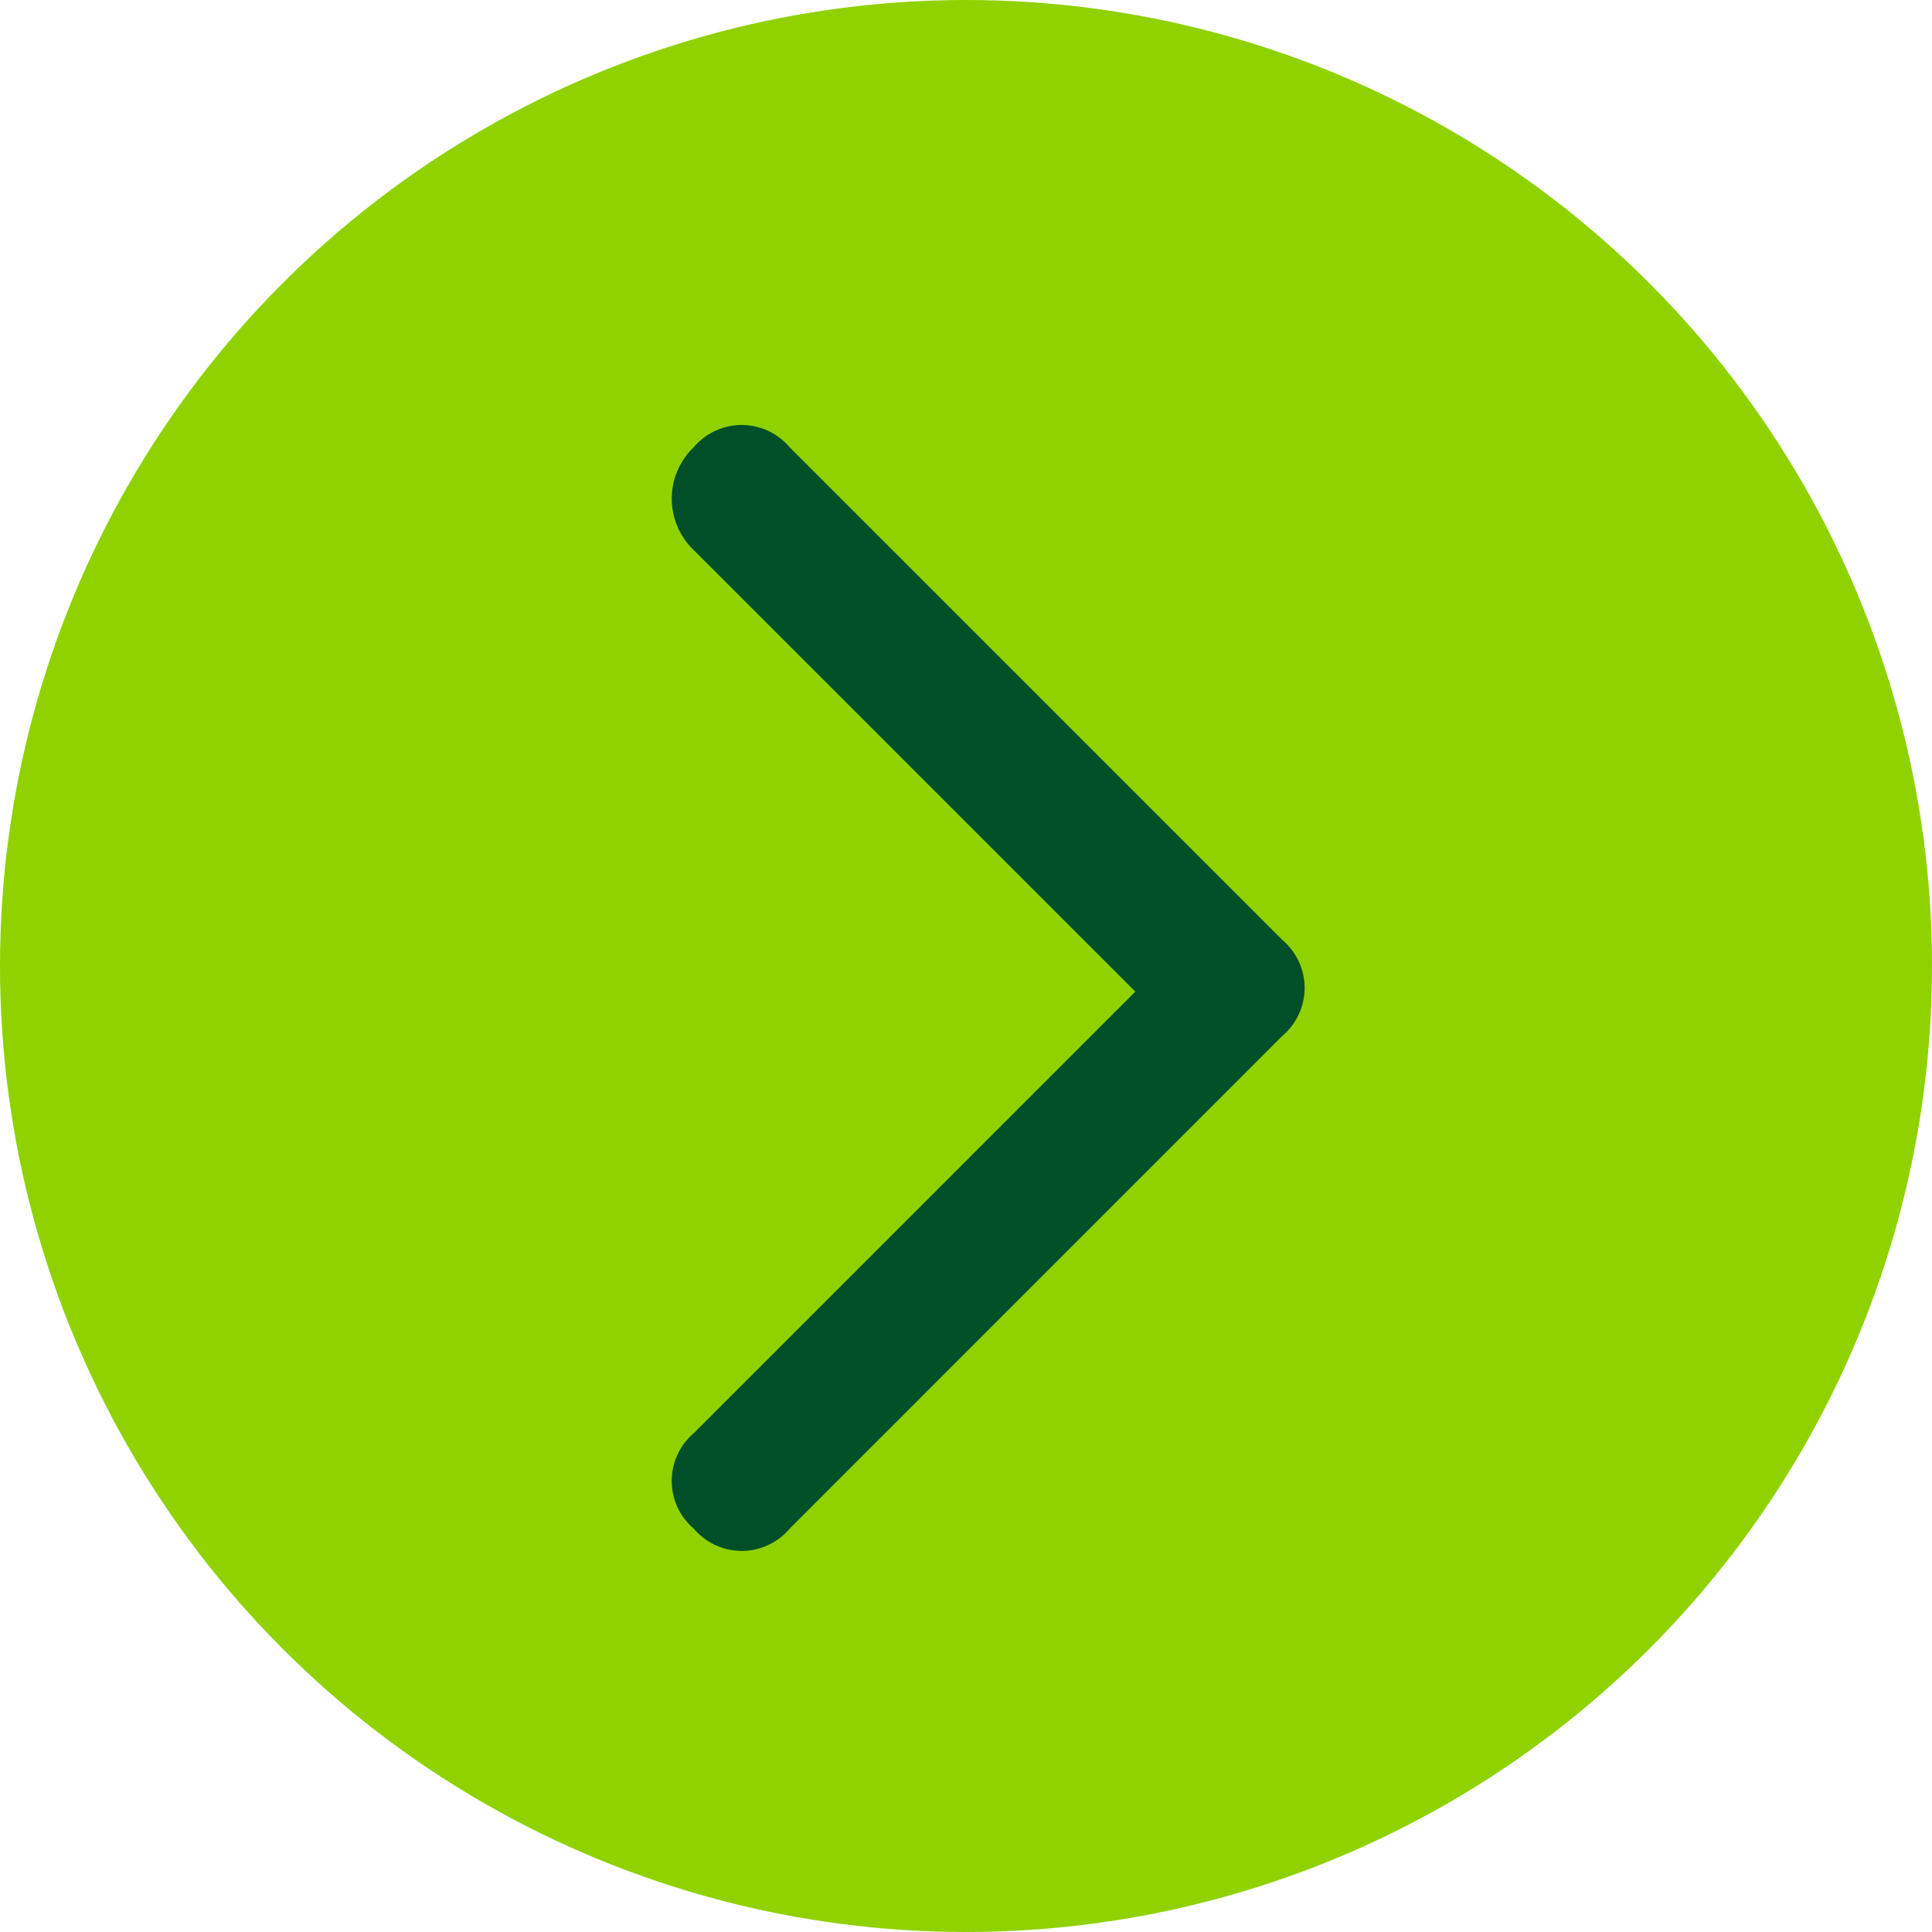
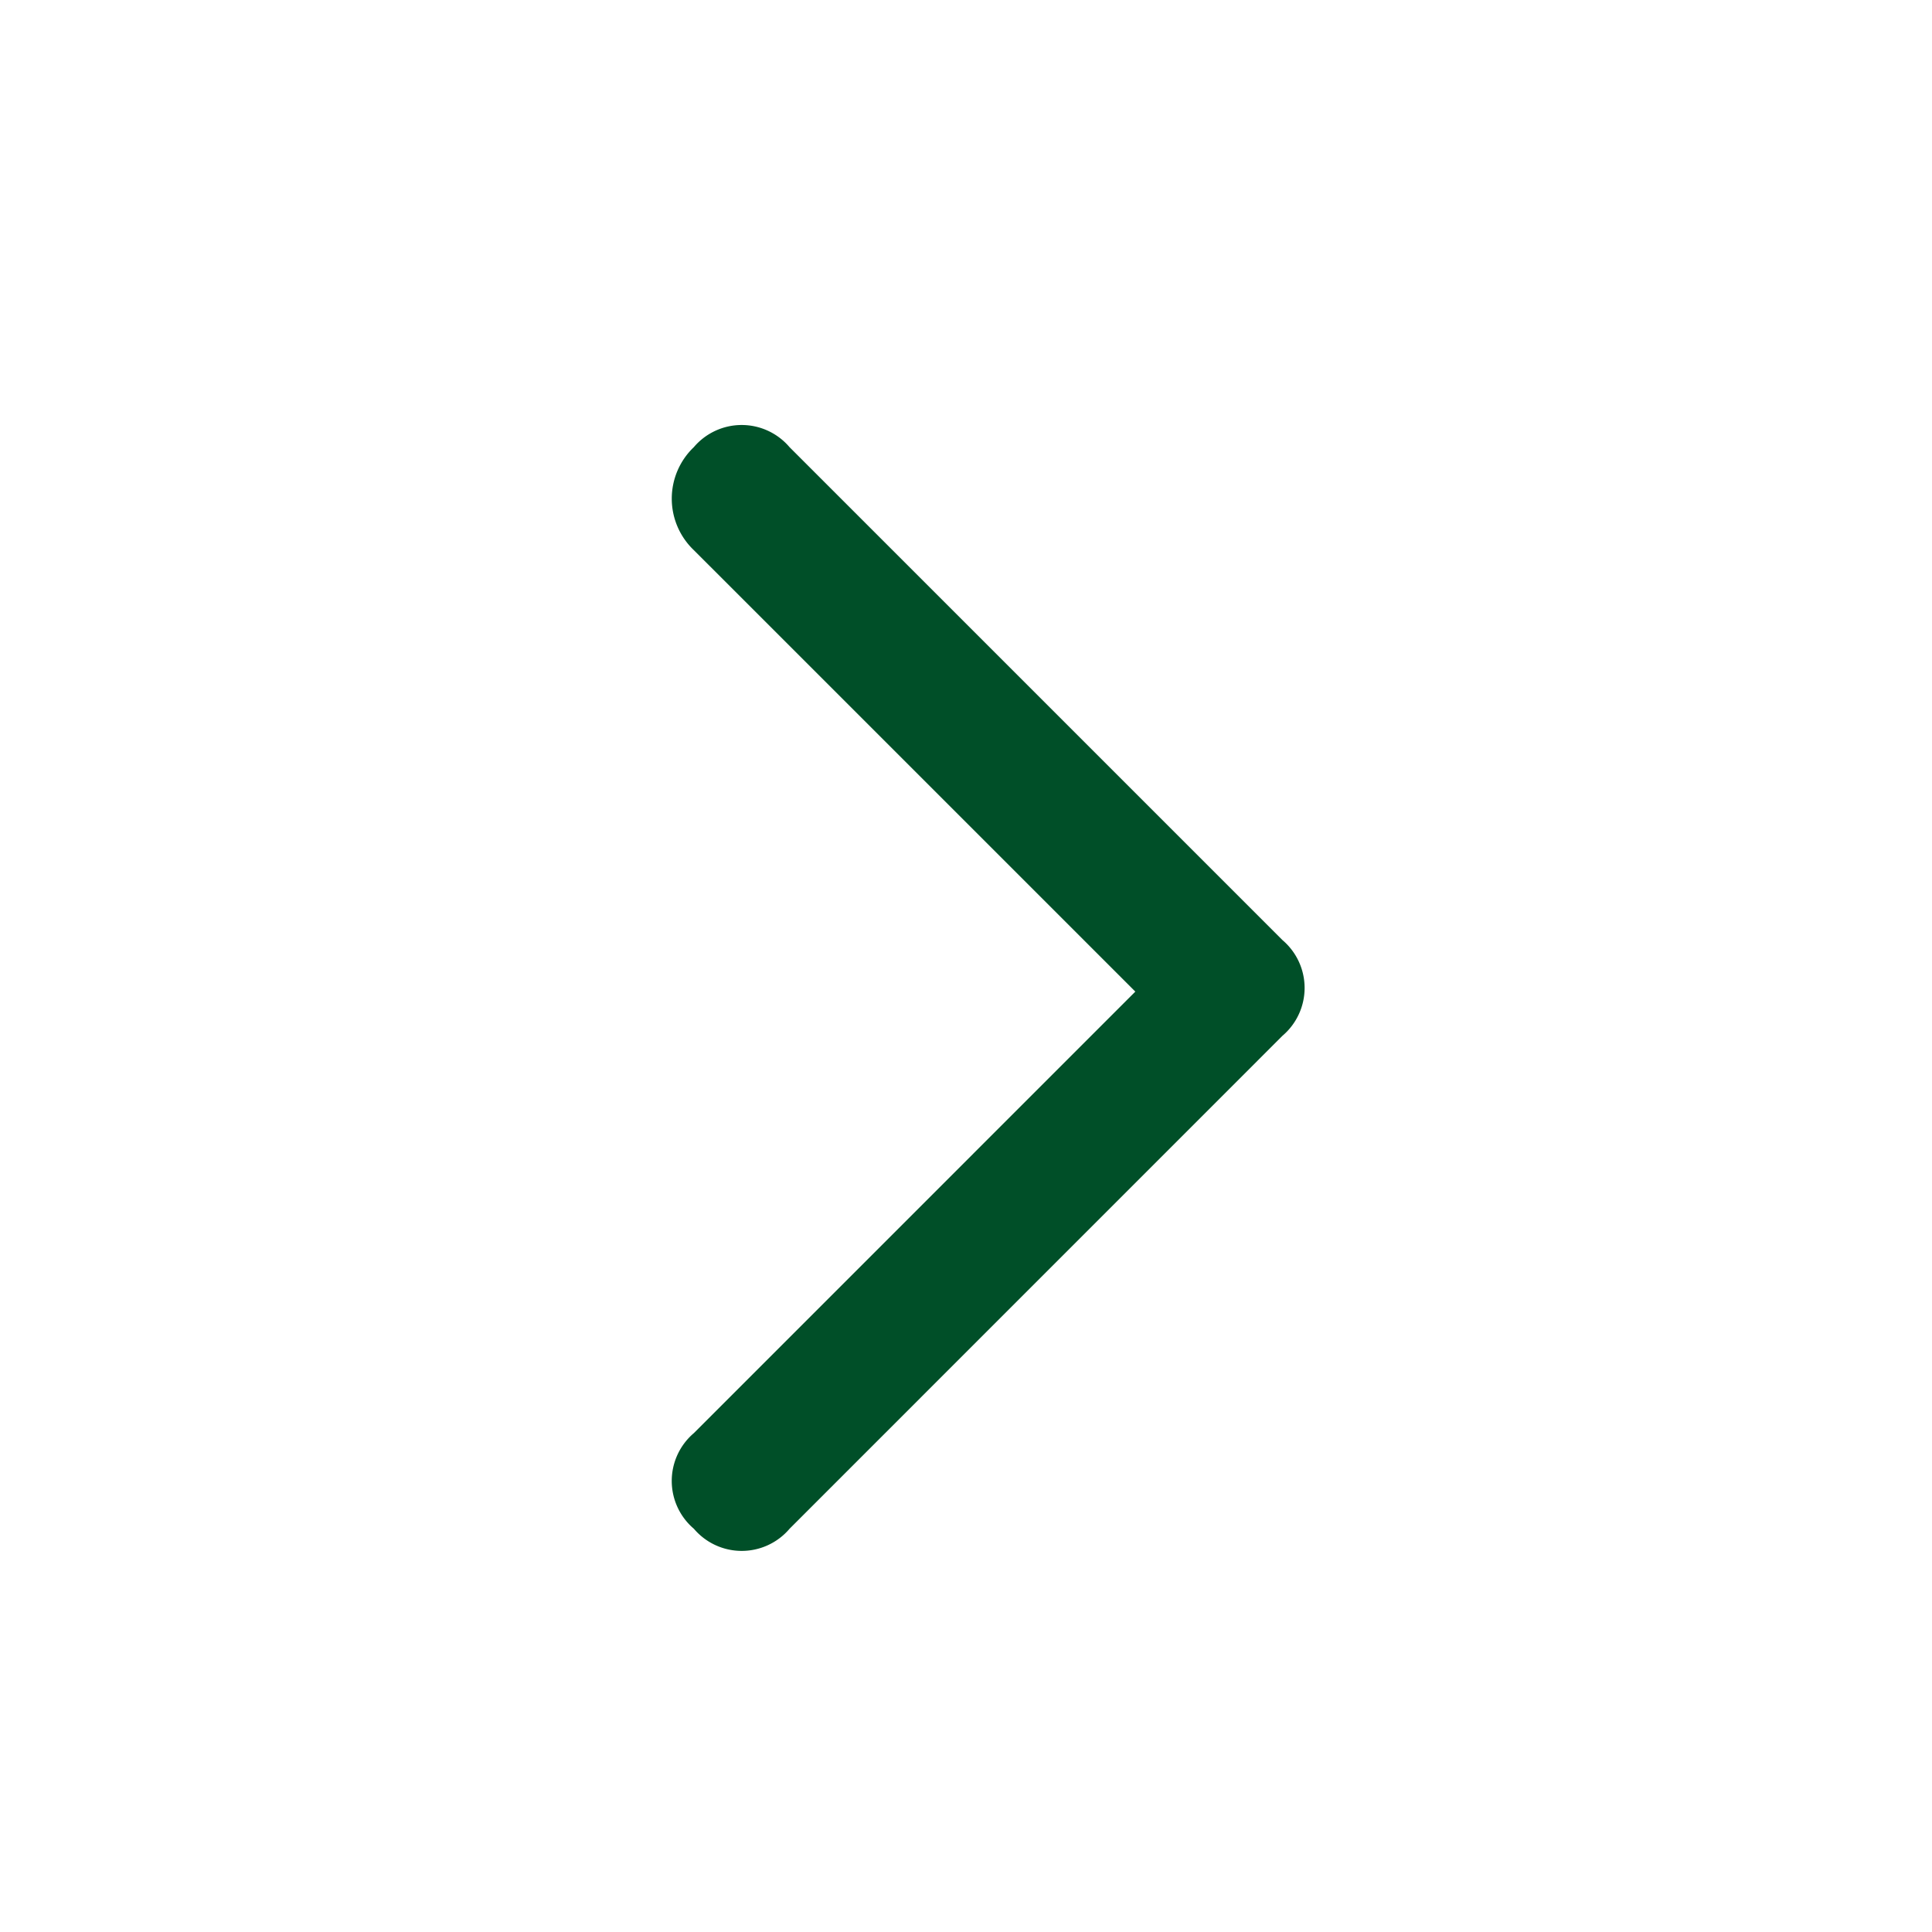
<svg xmlns="http://www.w3.org/2000/svg" width="48.89" height="48.89" viewBox="0 0 48.89 48.89">
  <g id="Grupo_1318" data-name="Grupo 1318" transform="translate(-979 -1878.11)">
-     <circle id="Elipse_61" data-name="Elipse 61" cx="24.445" cy="24.445" r="24.445" transform="translate(979 1878.11)" fill="#8fd200" />
    <g id="Grupo_462" data-name="Grupo 462" transform="translate(-89)">
      <g id="Arrow_Orange" transform="translate(1085 1888.866)">
        <path id="Caminho_157" data-name="Caminho 157" d="M25.154,19.434,12.679,6.959a1.588,1.588,0,0,0-2.421,0,1.8,1.8,0,0,0,0,2.607L21.43,20.737,10.259,31.909a1.588,1.588,0,0,0,0,2.421,1.588,1.588,0,0,0,2.421,0L25.154,21.854A1.588,1.588,0,0,0,25.154,19.434Z" transform="translate(-9.7 -6.4)" fill="#004f28" fill-rule="evenodd" />
      </g>
    </g>
  </g>
</svg>